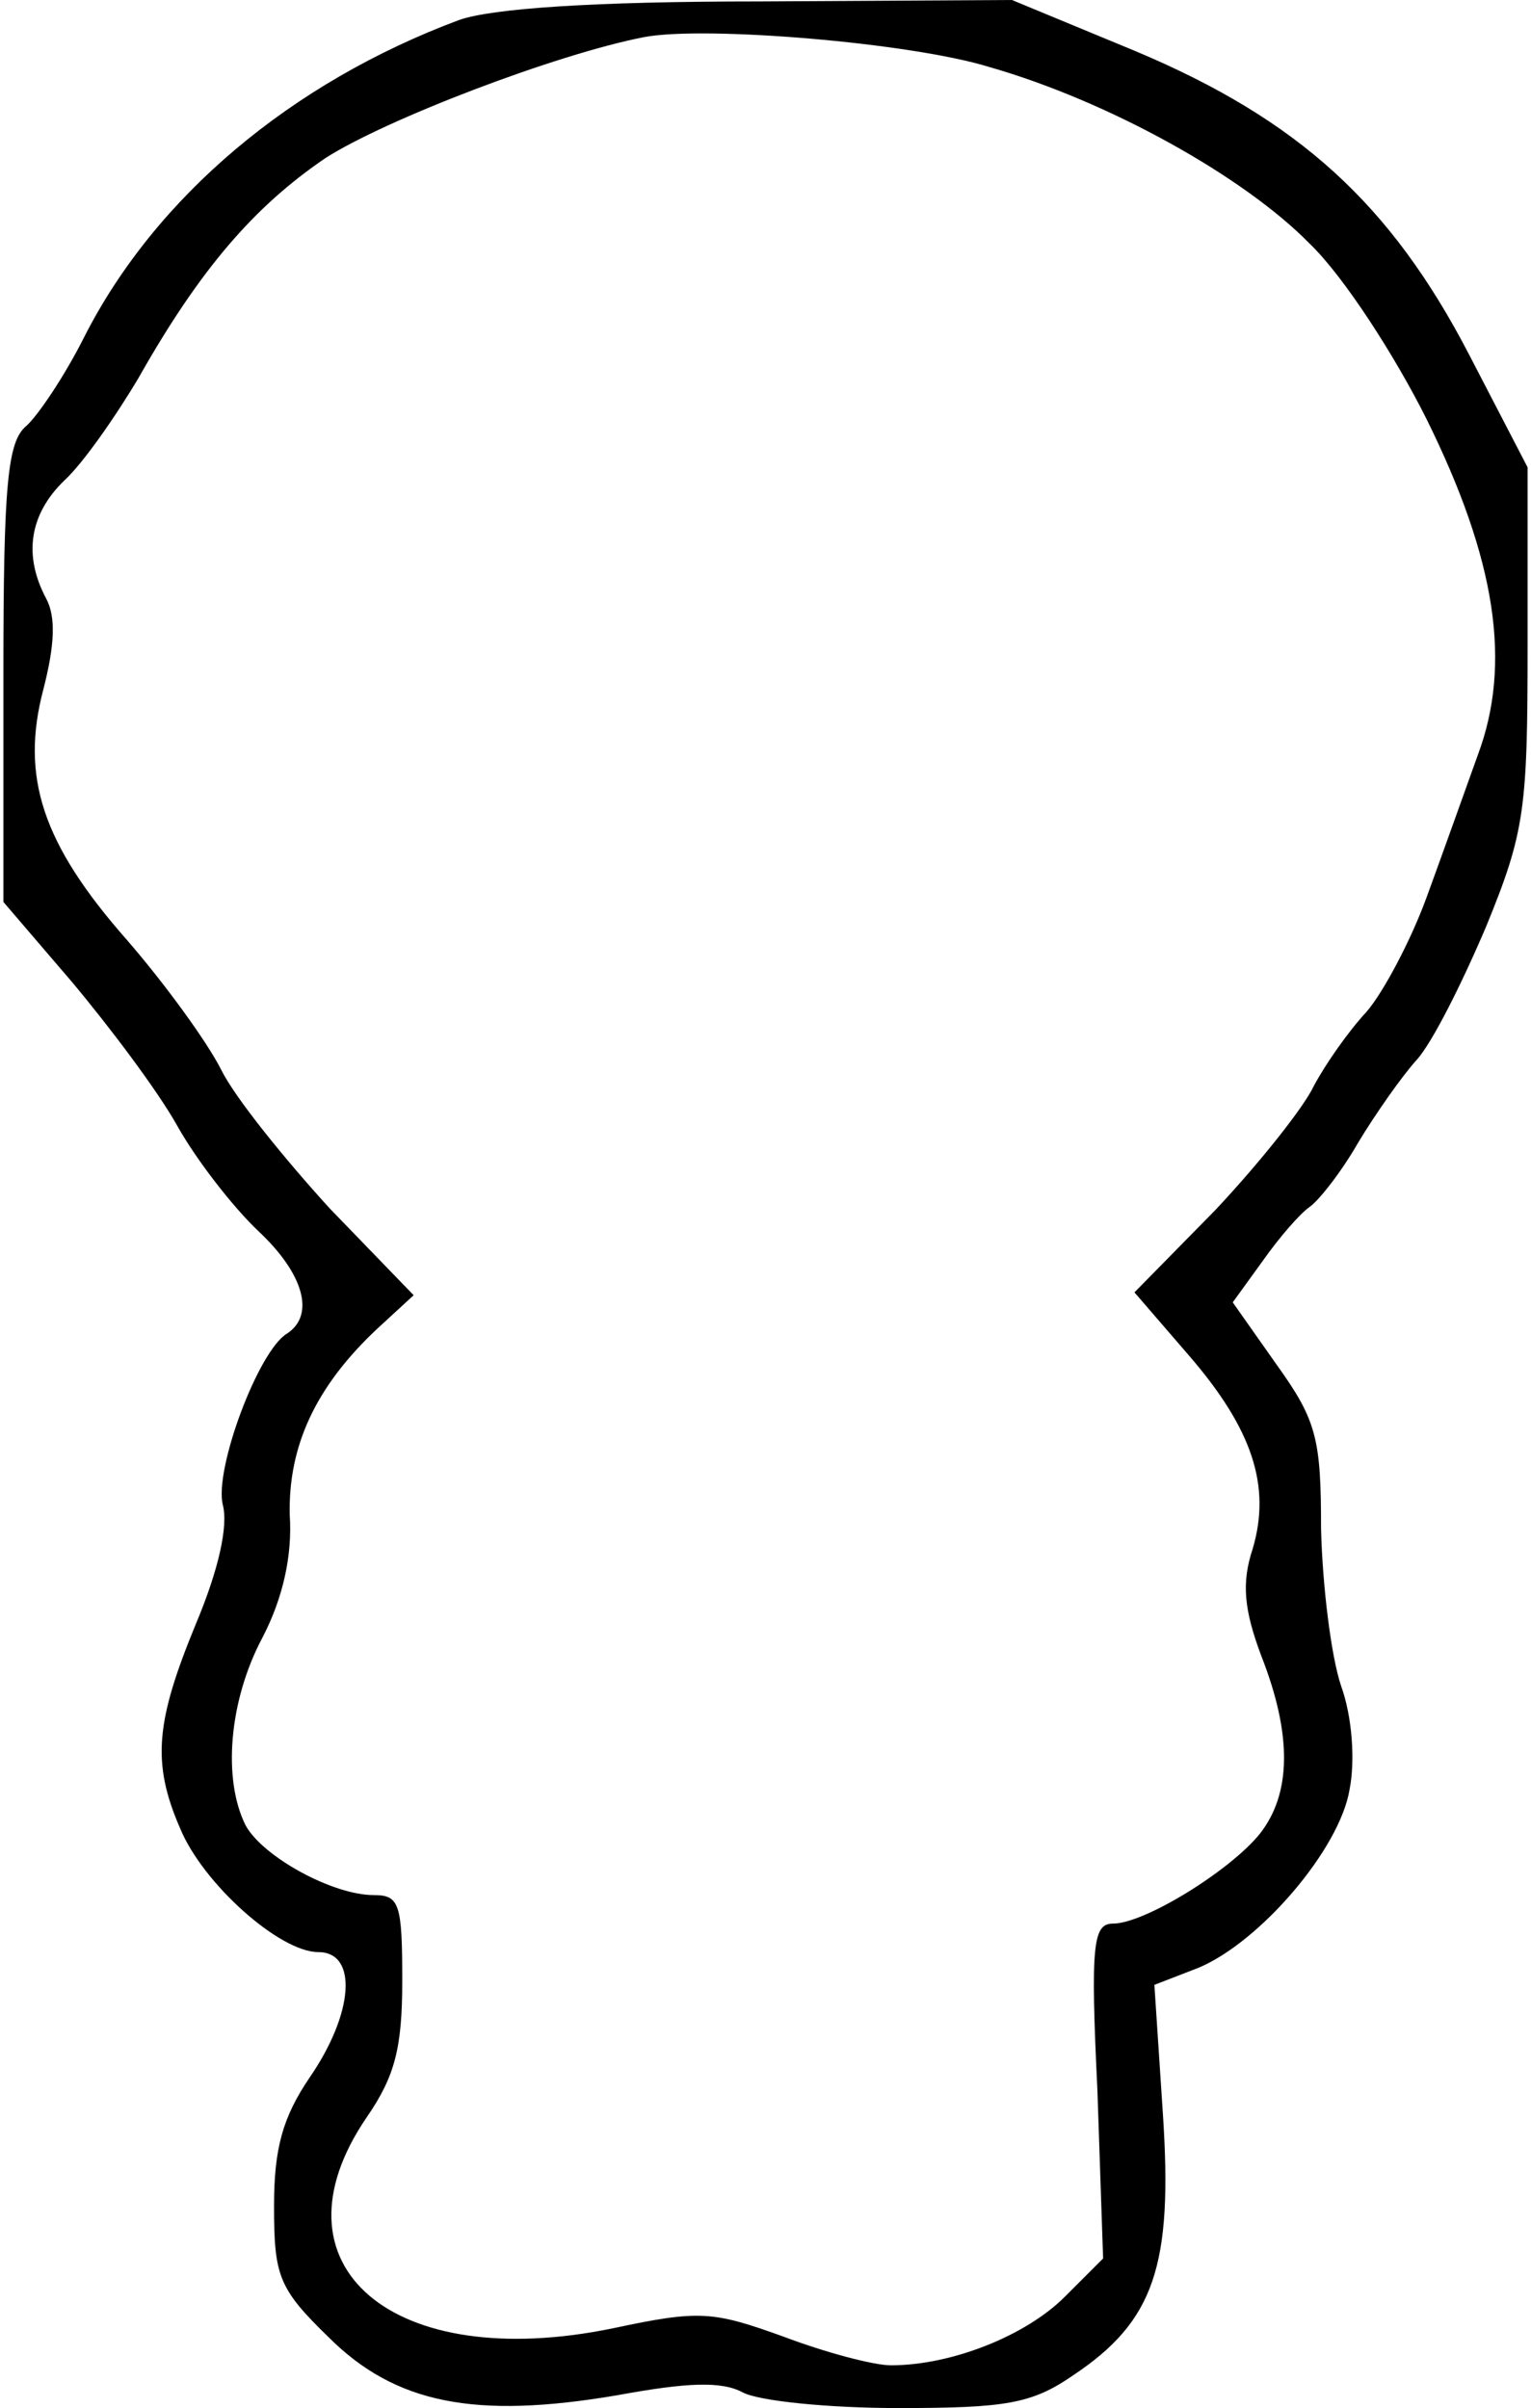
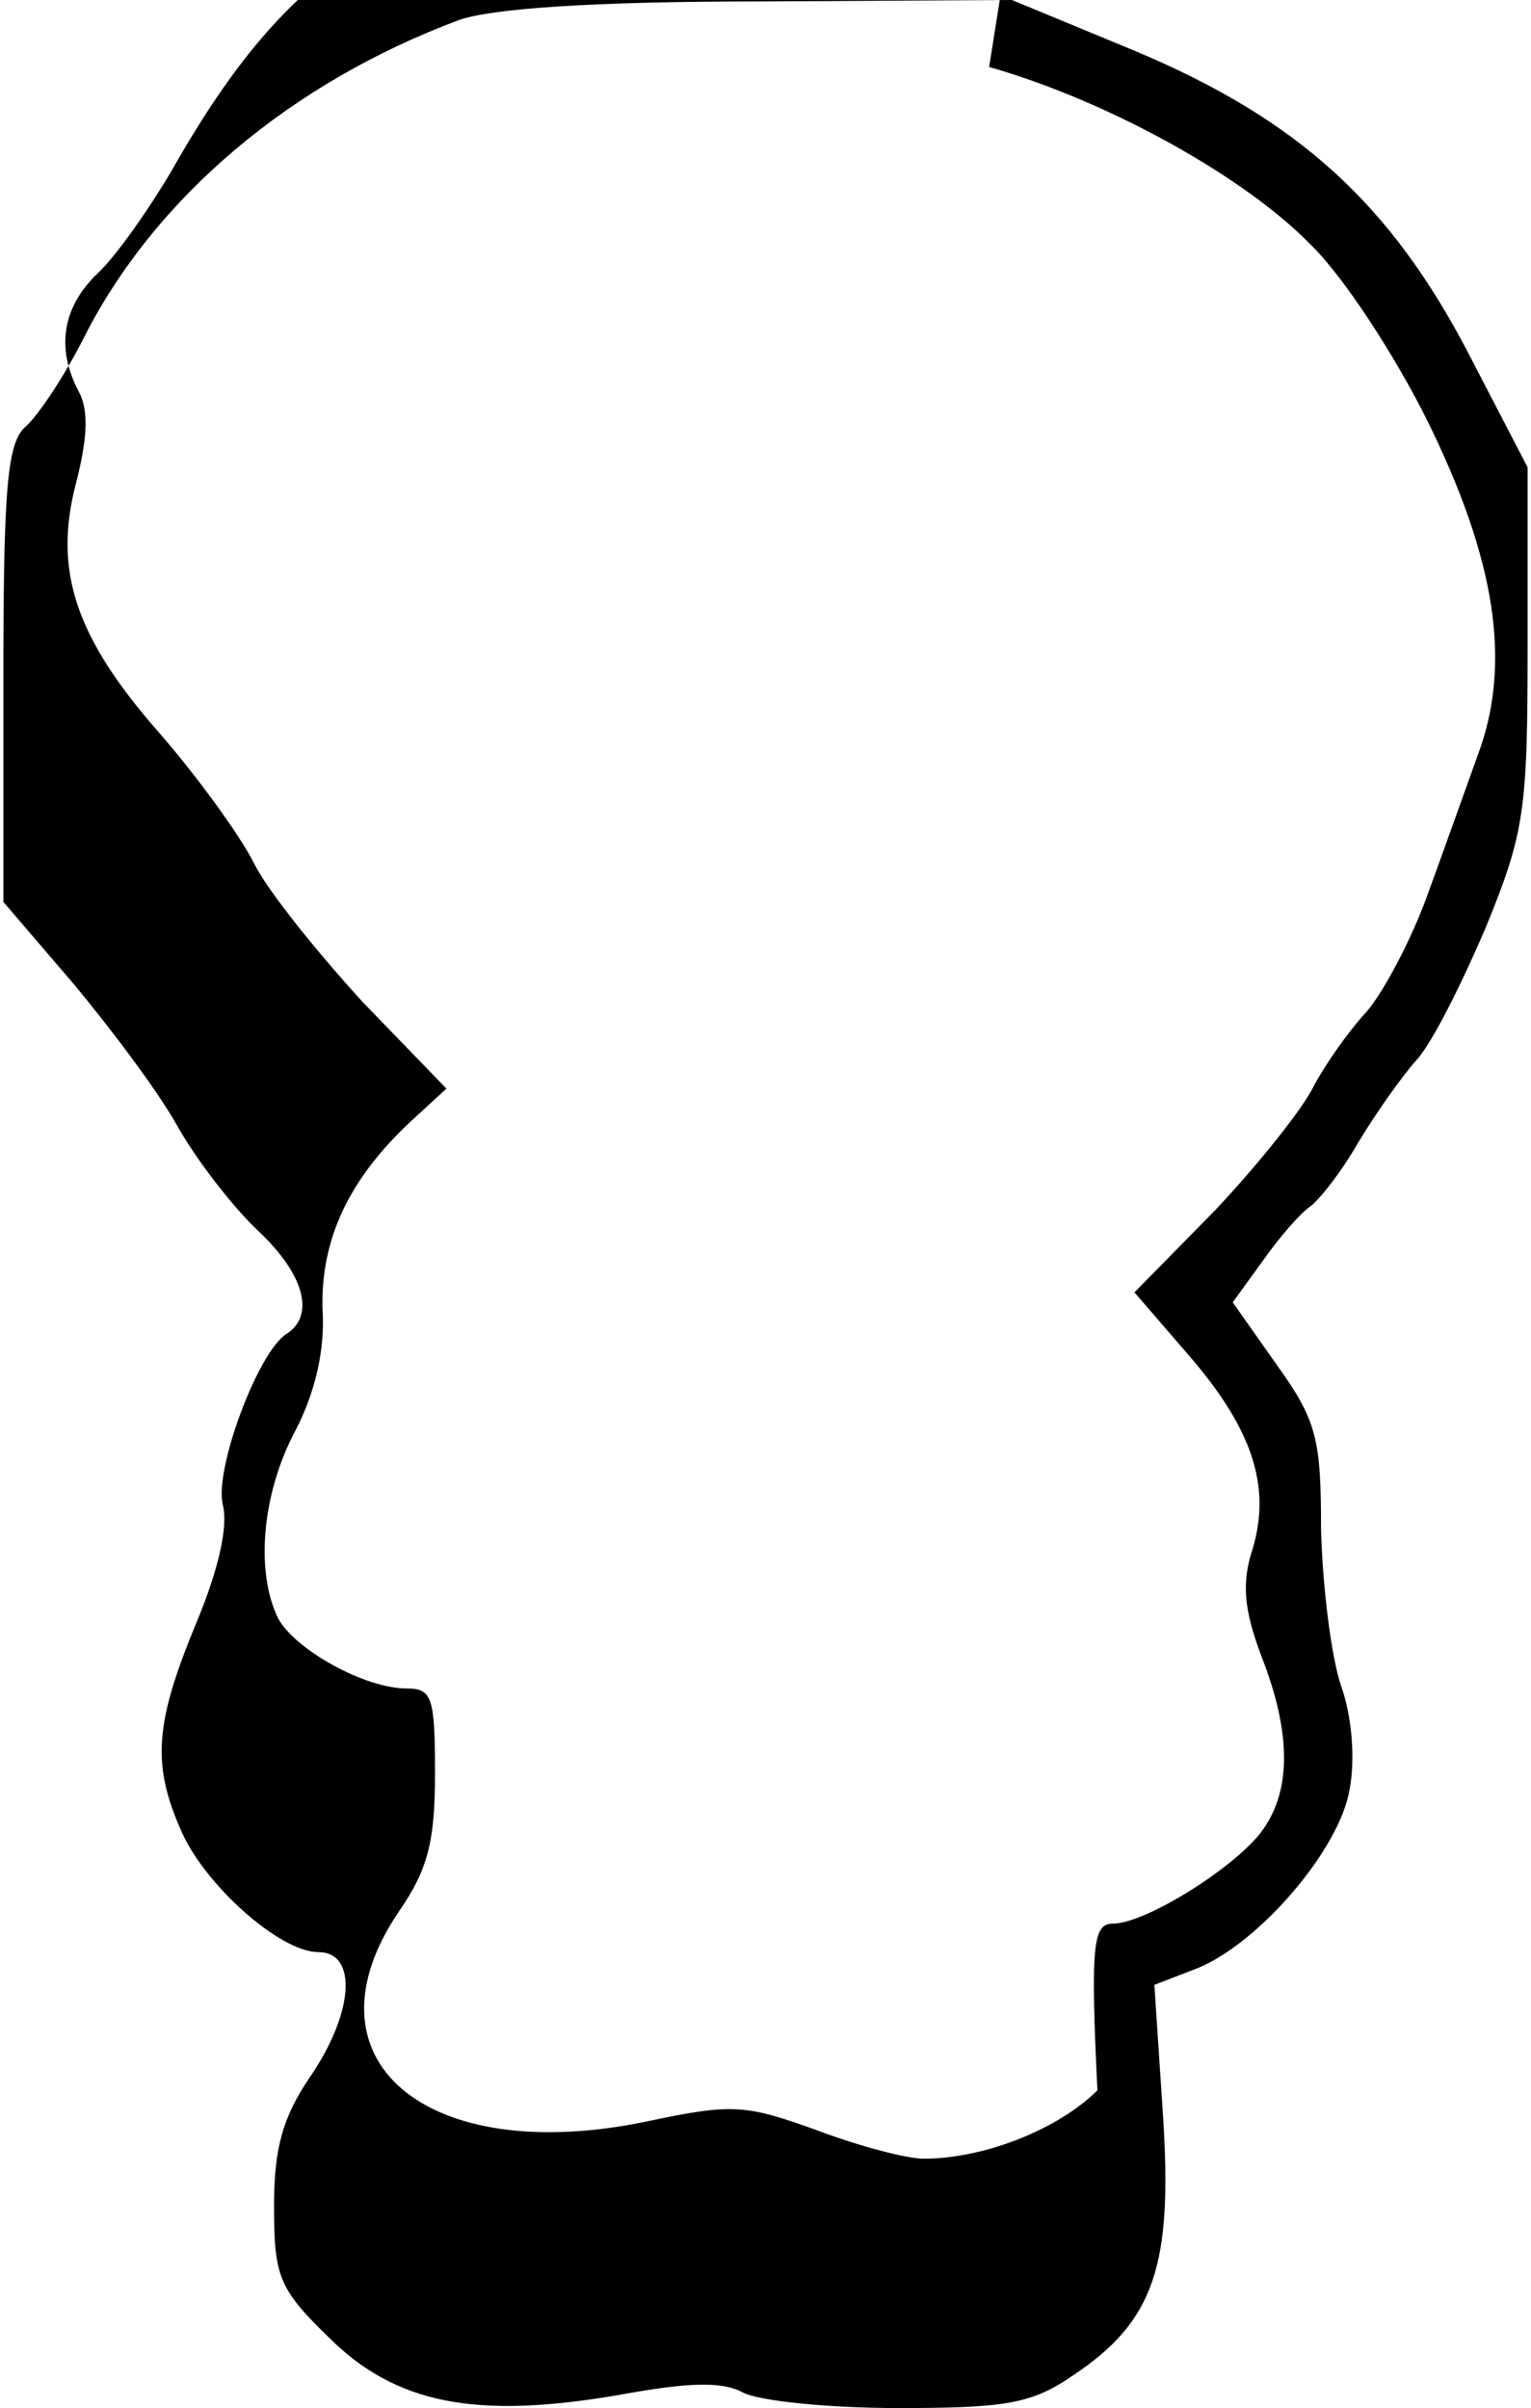
<svg xmlns="http://www.w3.org/2000/svg" version="1.0" width="28.3mm" height="44.5mm" viewBox="0 0 107 169" preserveAspectRatio="xMidYMid meet">
  <g transform="translate(0,169) scale(0.1,-0.1)" fill="#000000" stroke="none">
-     <path d="M320 1676 c-118 -44 -213 -124 -263 -222 -14 -28 -33 -56 -41 -63 -13 -11 -16 -40 -16 -174 l0 -160 48 -56 c26 -31 60 -76 74 -101 14 -25 40 -58 57 -74 32 -30 40 -59 20 -72 -20 -12 -51 -95 -45 -120 4 -15 -3 -46 -19 -84 -28 -68 -31 -97 -11 -143 16 -39 70 -87 97 -87 28 0 25 -43 -6 -88 -19 -28 -25 -50 -25 -90 0 -49 3 -58 38 -92 47 -47 103 -58 203 -41 49 9 73 10 88 2 11 -6 60 -11 109 -11 76 0 94 3 123 23 57 38 70 77 63 183 l-6 91 31 12 c43 18 99 83 106 125 4 20 2 51 -6 73 -7 21 -13 70 -14 110 0 63 -3 76 -31 115 l-31 44 21 29 c12 17 26 33 33 38 6 4 22 24 34 45 12 20 31 47 41 58 11 12 32 54 49 94 27 66 29 82 29 197 l0 125 -41 79 c-55 106 -120 165 -234 213 l-87 36 -176 -1 c-119 0 -189 -5 -212 -13z m372 -33 c84 -24 179 -77 225 -124 24 -23 60 -79 82 -123 49 -99 60 -172 36 -236 -9 -25 -25 -70 -36 -100 -11 -30 -30 -66 -42 -80 -13 -14 -29 -37 -37 -52 -7 -15 -38 -54 -69 -87 l-57 -58 38 -44 c45 -52 58 -92 45 -136 -8 -24 -6 -43 6 -75 22 -56 21 -97 -1 -125 -21 -26 -81 -63 -103 -63 -14 0 -16 -14 -11 -117 l4 -118 -27 -27 c-27 -27 -79 -48 -122 -48 -12 0 -46 9 -75 20 -50 18 -59 19 -120 6 -155 -32 -244 44 -173 148 20 29 25 49 25 96 0 54 -2 60 -20 60 -29 0 -78 27 -90 49 -16 32 -12 87 12 132 14 27 21 57 19 86 -1 48 18 90 62 131 l25 23 -59 61 c-31 34 -66 77 -76 97 -10 20 -40 61 -66 91 -60 68 -75 115 -59 176 8 31 9 51 2 64 -16 30 -12 59 13 83 13 12 36 45 52 72 43 76 81 120 131 154 42 27 162 73 224 85 43 8 187 -4 242 -21z" />
+     <path d="M320 1676 c-118 -44 -213 -124 -263 -222 -14 -28 -33 -56 -41 -63 -13 -11 -16 -40 -16 -174 l0 -160 48 -56 c26 -31 60 -76 74 -101 14 -25 40 -58 57 -74 32 -30 40 -59 20 -72 -20 -12 -51 -95 -45 -120 4 -15 -3 -46 -19 -84 -28 -68 -31 -97 -11 -143 16 -39 70 -87 97 -87 28 0 25 -43 -6 -88 -19 -28 -25 -50 -25 -90 0 -49 3 -58 38 -92 47 -47 103 -58 203 -41 49 9 73 10 88 2 11 -6 60 -11 109 -11 76 0 94 3 123 23 57 38 70 77 63 183 l-6 91 31 12 c43 18 99 83 106 125 4 20 2 51 -6 73 -7 21 -13 70 -14 110 0 63 -3 76 -31 115 l-31 44 21 29 c12 17 26 33 33 38 6 4 22 24 34 45 12 20 31 47 41 58 11 12 32 54 49 94 27 66 29 82 29 197 l0 125 -41 79 c-55 106 -120 165 -234 213 l-87 36 -176 -1 c-119 0 -189 -5 -212 -13z m372 -33 c84 -24 179 -77 225 -124 24 -23 60 -79 82 -123 49 -99 60 -172 36 -236 -9 -25 -25 -70 -36 -100 -11 -30 -30 -66 -42 -80 -13 -14 -29 -37 -37 -52 -7 -15 -38 -54 -69 -87 l-57 -58 38 -44 c45 -52 58 -92 45 -136 -8 -24 -6 -43 6 -75 22 -56 21 -97 -1 -125 -21 -26 -81 -63 -103 -63 -14 0 -16 -14 -11 -117 c-27 -27 -79 -48 -122 -48 -12 0 -46 9 -75 20 -50 18 -59 19 -120 6 -155 -32 -244 44 -173 148 20 29 25 49 25 96 0 54 -2 60 -20 60 -29 0 -78 27 -90 49 -16 32 -12 87 12 132 14 27 21 57 19 86 -1 48 18 90 62 131 l25 23 -59 61 c-31 34 -66 77 -76 97 -10 20 -40 61 -66 91 -60 68 -75 115 -59 176 8 31 9 51 2 64 -16 30 -12 59 13 83 13 12 36 45 52 72 43 76 81 120 131 154 42 27 162 73 224 85 43 8 187 -4 242 -21z" />
  </g>
</svg>